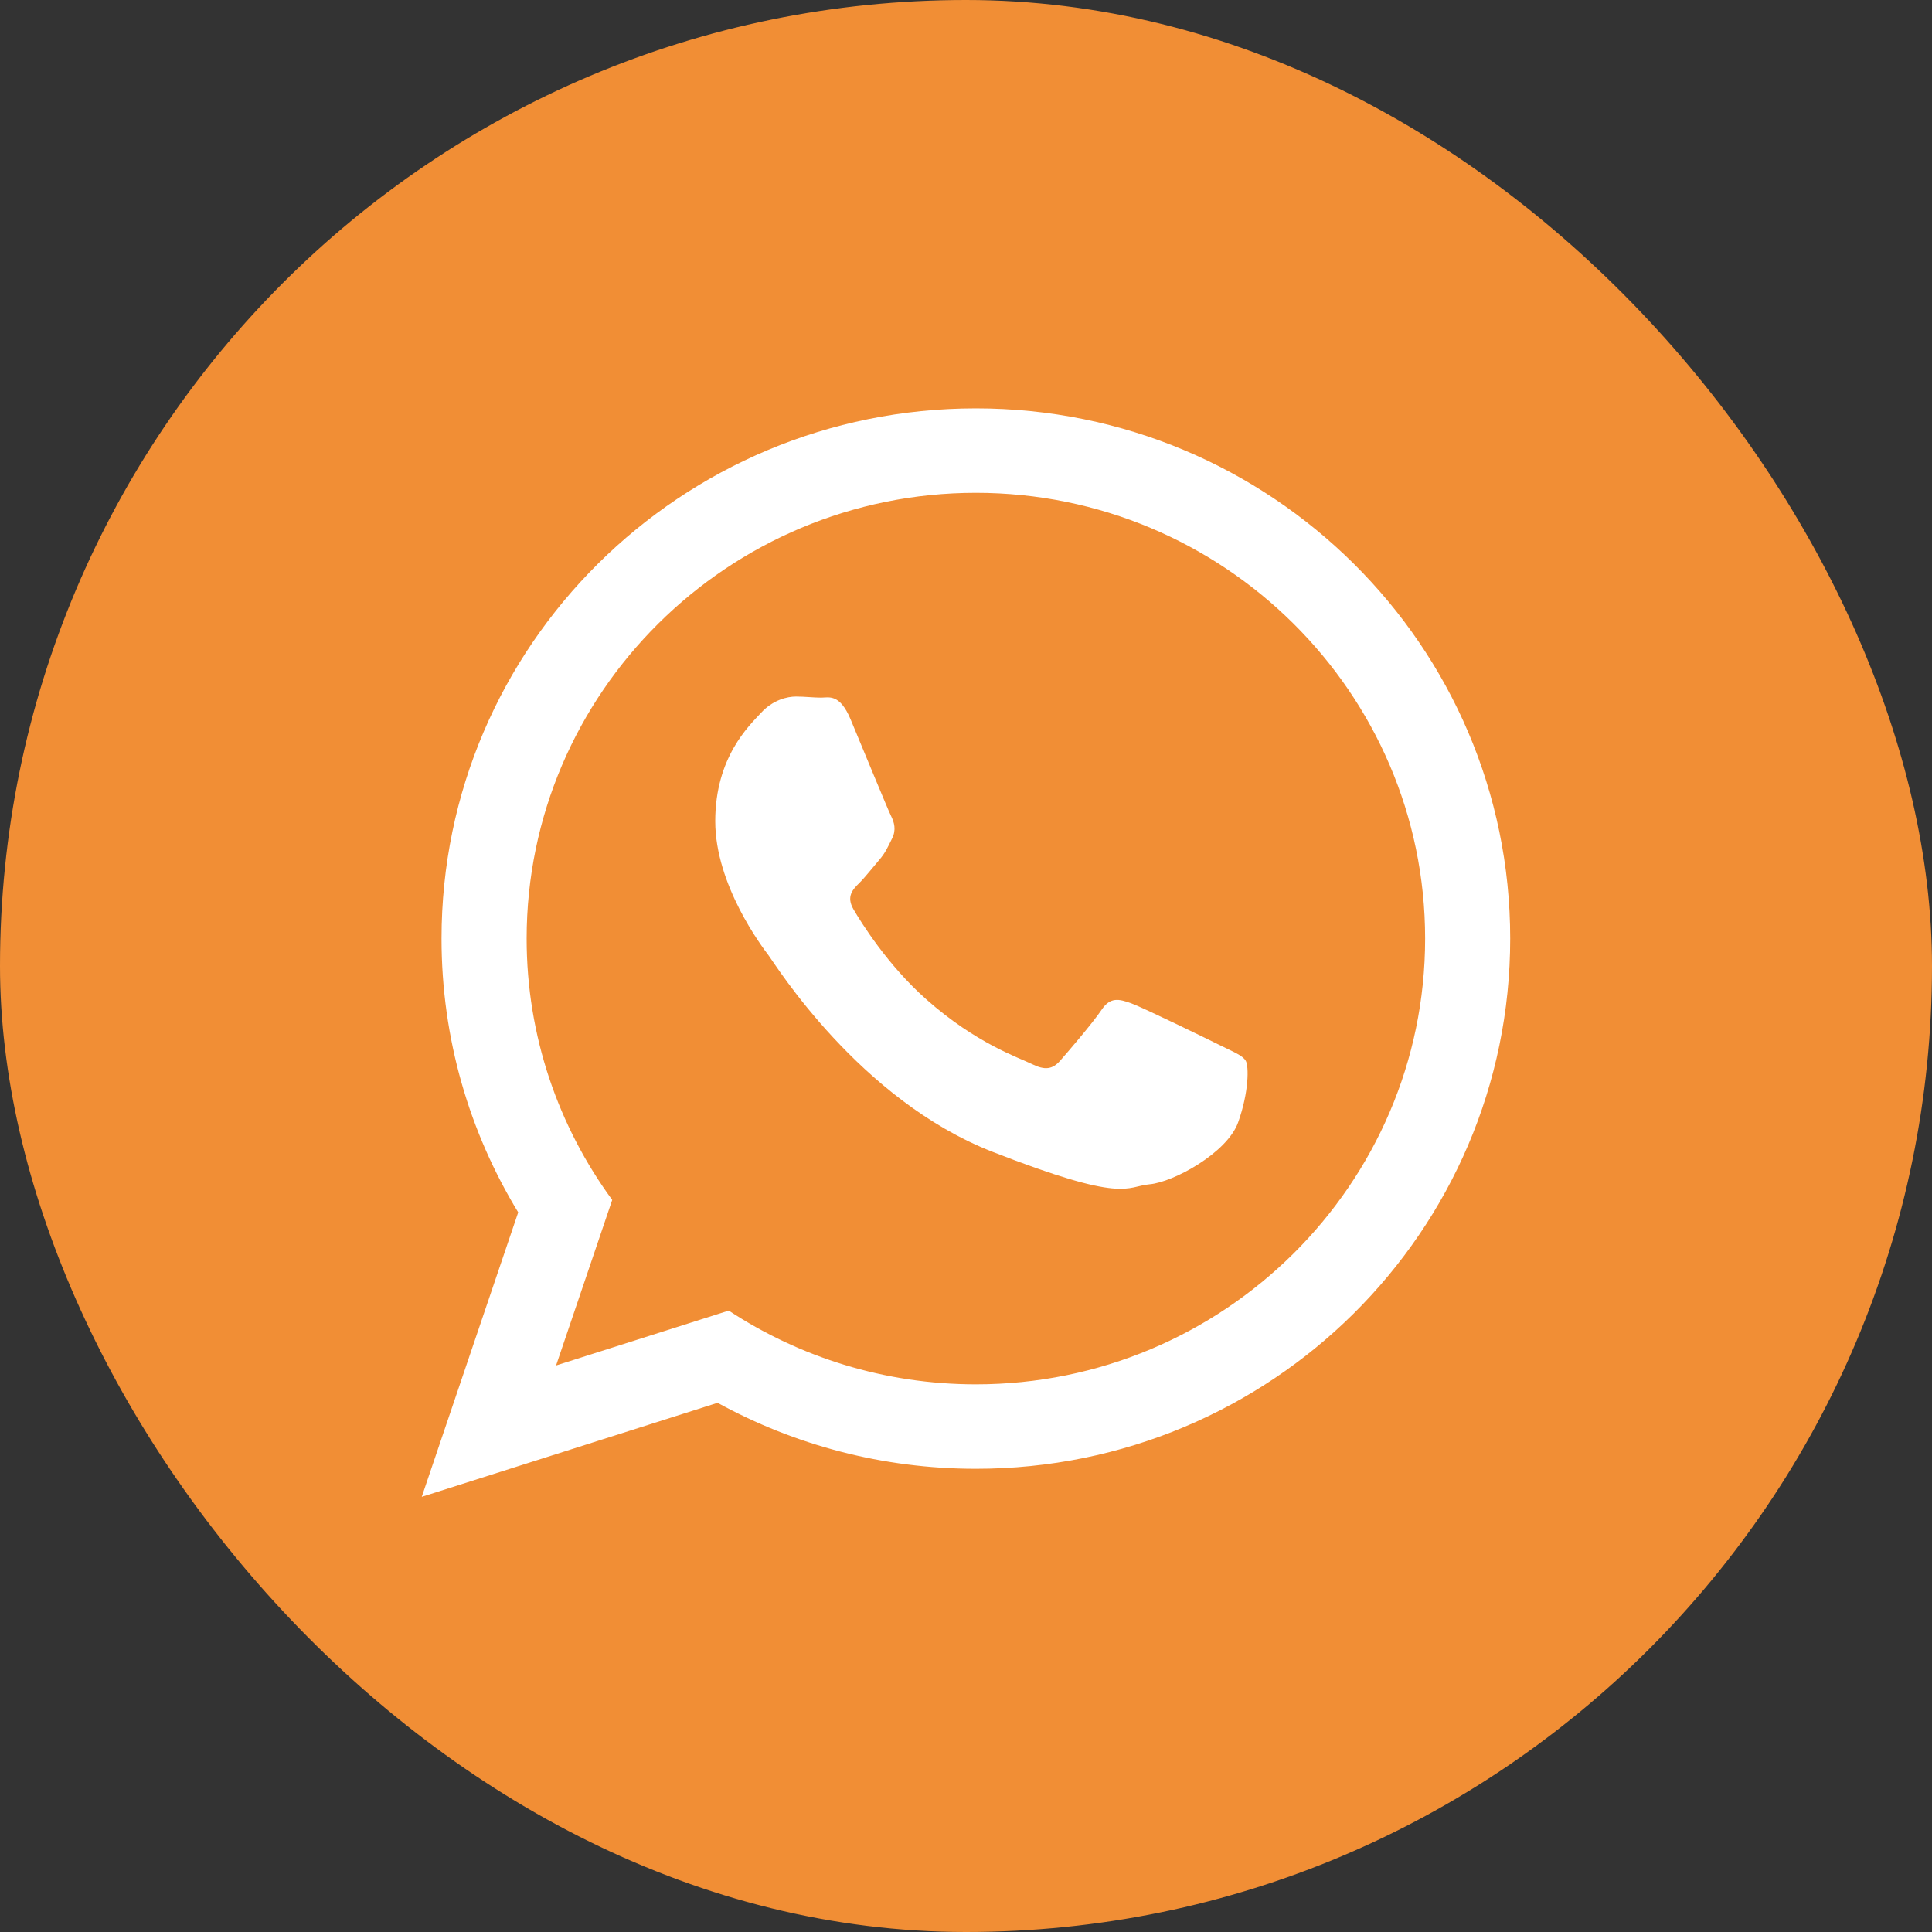
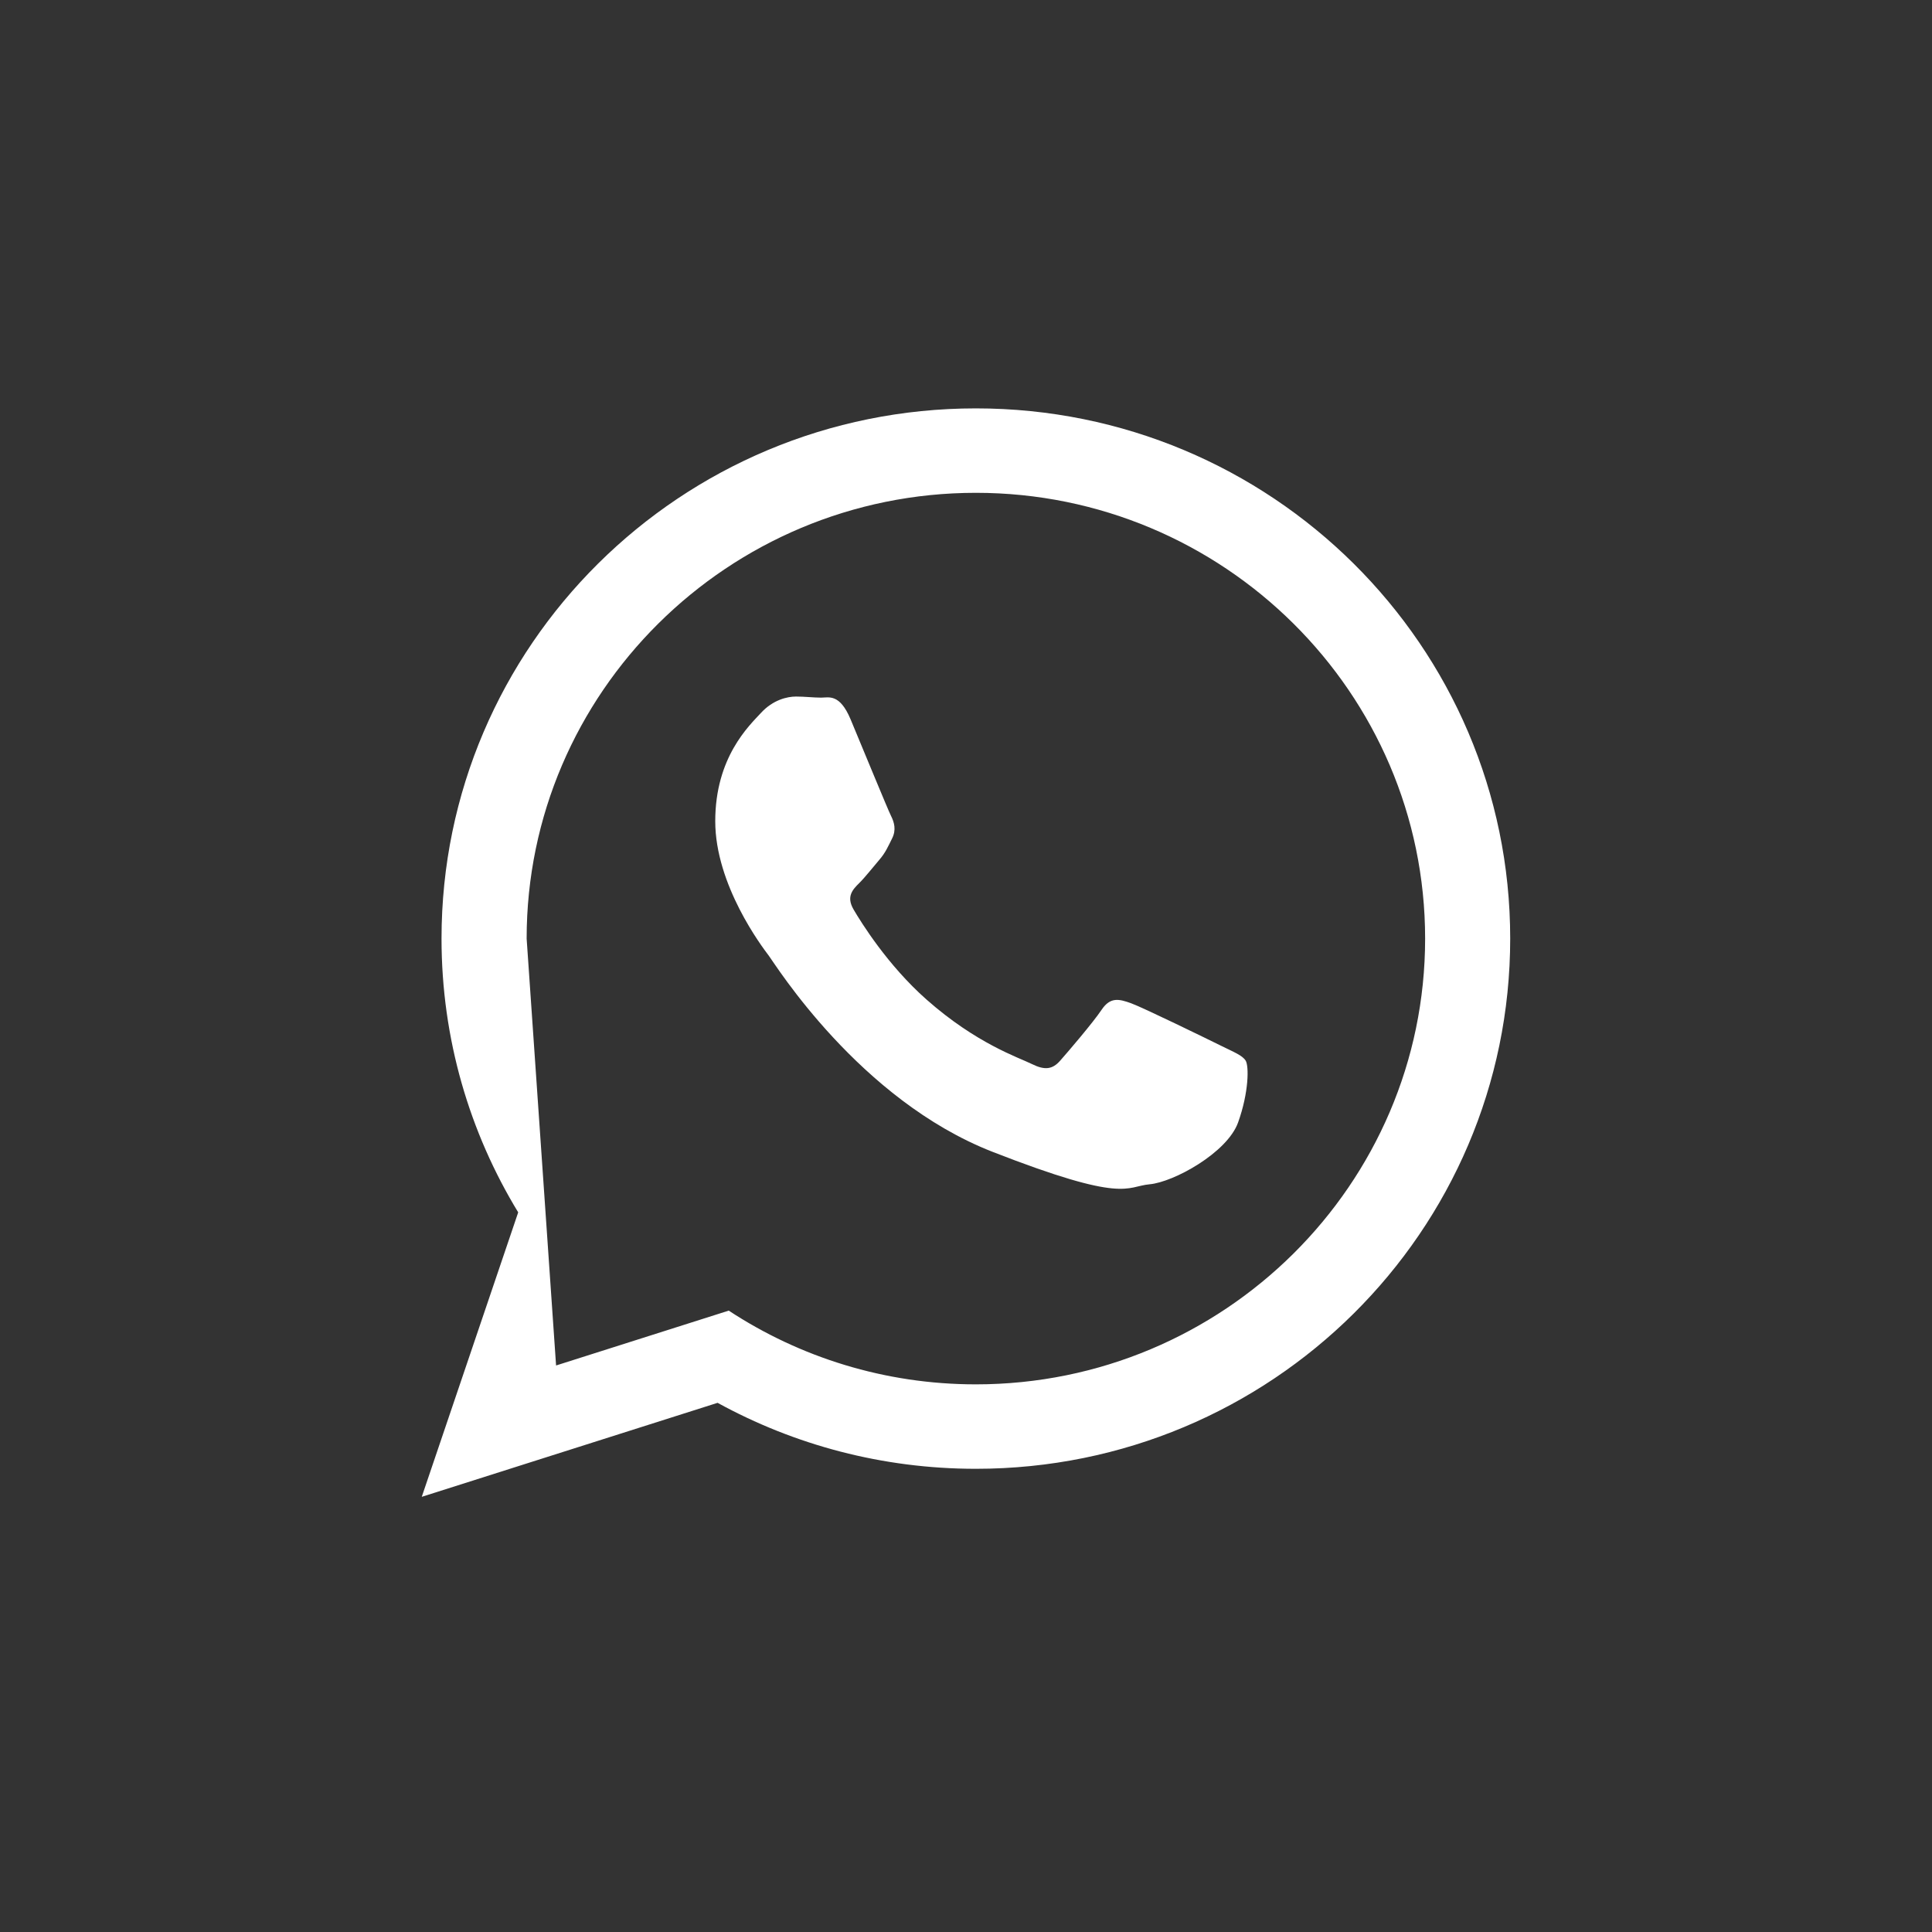
<svg xmlns="http://www.w3.org/2000/svg" width="109" height="109" viewBox="0 0 109 109" fill="none">
  <rect x="0" y="0" width="109" height="109" fill="#333333" stroke="none" />
-   <rect width="109" height="109" rx="54.5" fill="#F18E35" />
-   <path d="M85.203 52.953C85.203 69.474 71.708 82.867 55.057 82.867C49.771 82.867 44.806 81.516 40.485 79.145L23.795 84.448L29.236 68.399C26.491 63.892 24.91 58.605 24.91 52.953C24.91 36.432 38.407 23.04 55.057 23.04C71.709 23.04 85.203 36.432 85.203 52.953ZM55.057 27.804C41.081 27.804 29.712 39.086 29.712 52.953C29.712 58.456 31.506 63.553 34.54 67.698L31.373 77.038L41.114 73.943C45.115 76.57 49.909 78.103 55.058 78.103C69.032 78.103 80.403 66.822 80.403 52.955C80.403 39.087 69.033 27.804 55.057 27.804ZM70.28 59.843C70.094 59.538 69.602 59.354 68.864 58.987C68.124 58.621 64.49 56.846 63.815 56.602C63.137 56.358 62.643 56.235 62.151 56.969C61.659 57.703 60.243 59.354 59.811 59.843C59.38 60.333 58.949 60.395 58.21 60.028C57.471 59.661 55.091 58.886 52.268 56.389C50.072 54.446 48.588 52.047 48.157 51.312C47.727 50.578 48.112 50.182 48.481 49.817C48.814 49.488 49.221 48.961 49.59 48.533C49.96 48.104 50.083 47.799 50.328 47.309C50.576 46.82 50.452 46.392 50.267 46.025C50.083 45.658 48.603 42.05 47.988 40.582C47.372 39.115 46.758 39.359 46.326 39.359C45.895 39.359 45.402 39.298 44.909 39.298C44.417 39.298 43.615 39.481 42.938 40.215C42.261 40.949 40.353 42.723 40.353 46.33C40.353 49.938 42.999 53.424 43.37 53.913C43.739 54.401 48.48 62.046 55.993 64.982C63.506 67.917 63.506 66.938 64.861 66.815C66.215 66.693 69.232 65.041 69.85 63.33C70.464 61.616 70.464 60.148 70.28 59.843Z" fill="white" />
+   <path d="M85.203 52.953C85.203 69.474 71.708 82.867 55.057 82.867C49.771 82.867 44.806 81.516 40.485 79.145L23.795 84.448L29.236 68.399C26.491 63.892 24.91 58.605 24.91 52.953C24.91 36.432 38.407 23.04 55.057 23.04C71.709 23.04 85.203 36.432 85.203 52.953ZM55.057 27.804C41.081 27.804 29.712 39.086 29.712 52.953L31.373 77.038L41.114 73.943C45.115 76.57 49.909 78.103 55.058 78.103C69.032 78.103 80.403 66.822 80.403 52.955C80.403 39.087 69.033 27.804 55.057 27.804ZM70.28 59.843C70.094 59.538 69.602 59.354 68.864 58.987C68.124 58.621 64.49 56.846 63.815 56.602C63.137 56.358 62.643 56.235 62.151 56.969C61.659 57.703 60.243 59.354 59.811 59.843C59.38 60.333 58.949 60.395 58.21 60.028C57.471 59.661 55.091 58.886 52.268 56.389C50.072 54.446 48.588 52.047 48.157 51.312C47.727 50.578 48.112 50.182 48.481 49.817C48.814 49.488 49.221 48.961 49.59 48.533C49.96 48.104 50.083 47.799 50.328 47.309C50.576 46.82 50.452 46.392 50.267 46.025C50.083 45.658 48.603 42.05 47.988 40.582C47.372 39.115 46.758 39.359 46.326 39.359C45.895 39.359 45.402 39.298 44.909 39.298C44.417 39.298 43.615 39.481 42.938 40.215C42.261 40.949 40.353 42.723 40.353 46.33C40.353 49.938 42.999 53.424 43.37 53.913C43.739 54.401 48.48 62.046 55.993 64.982C63.506 67.917 63.506 66.938 64.861 66.815C66.215 66.693 69.232 65.041 69.85 63.33C70.464 61.616 70.464 60.148 70.28 59.843Z" fill="white" />
</svg>